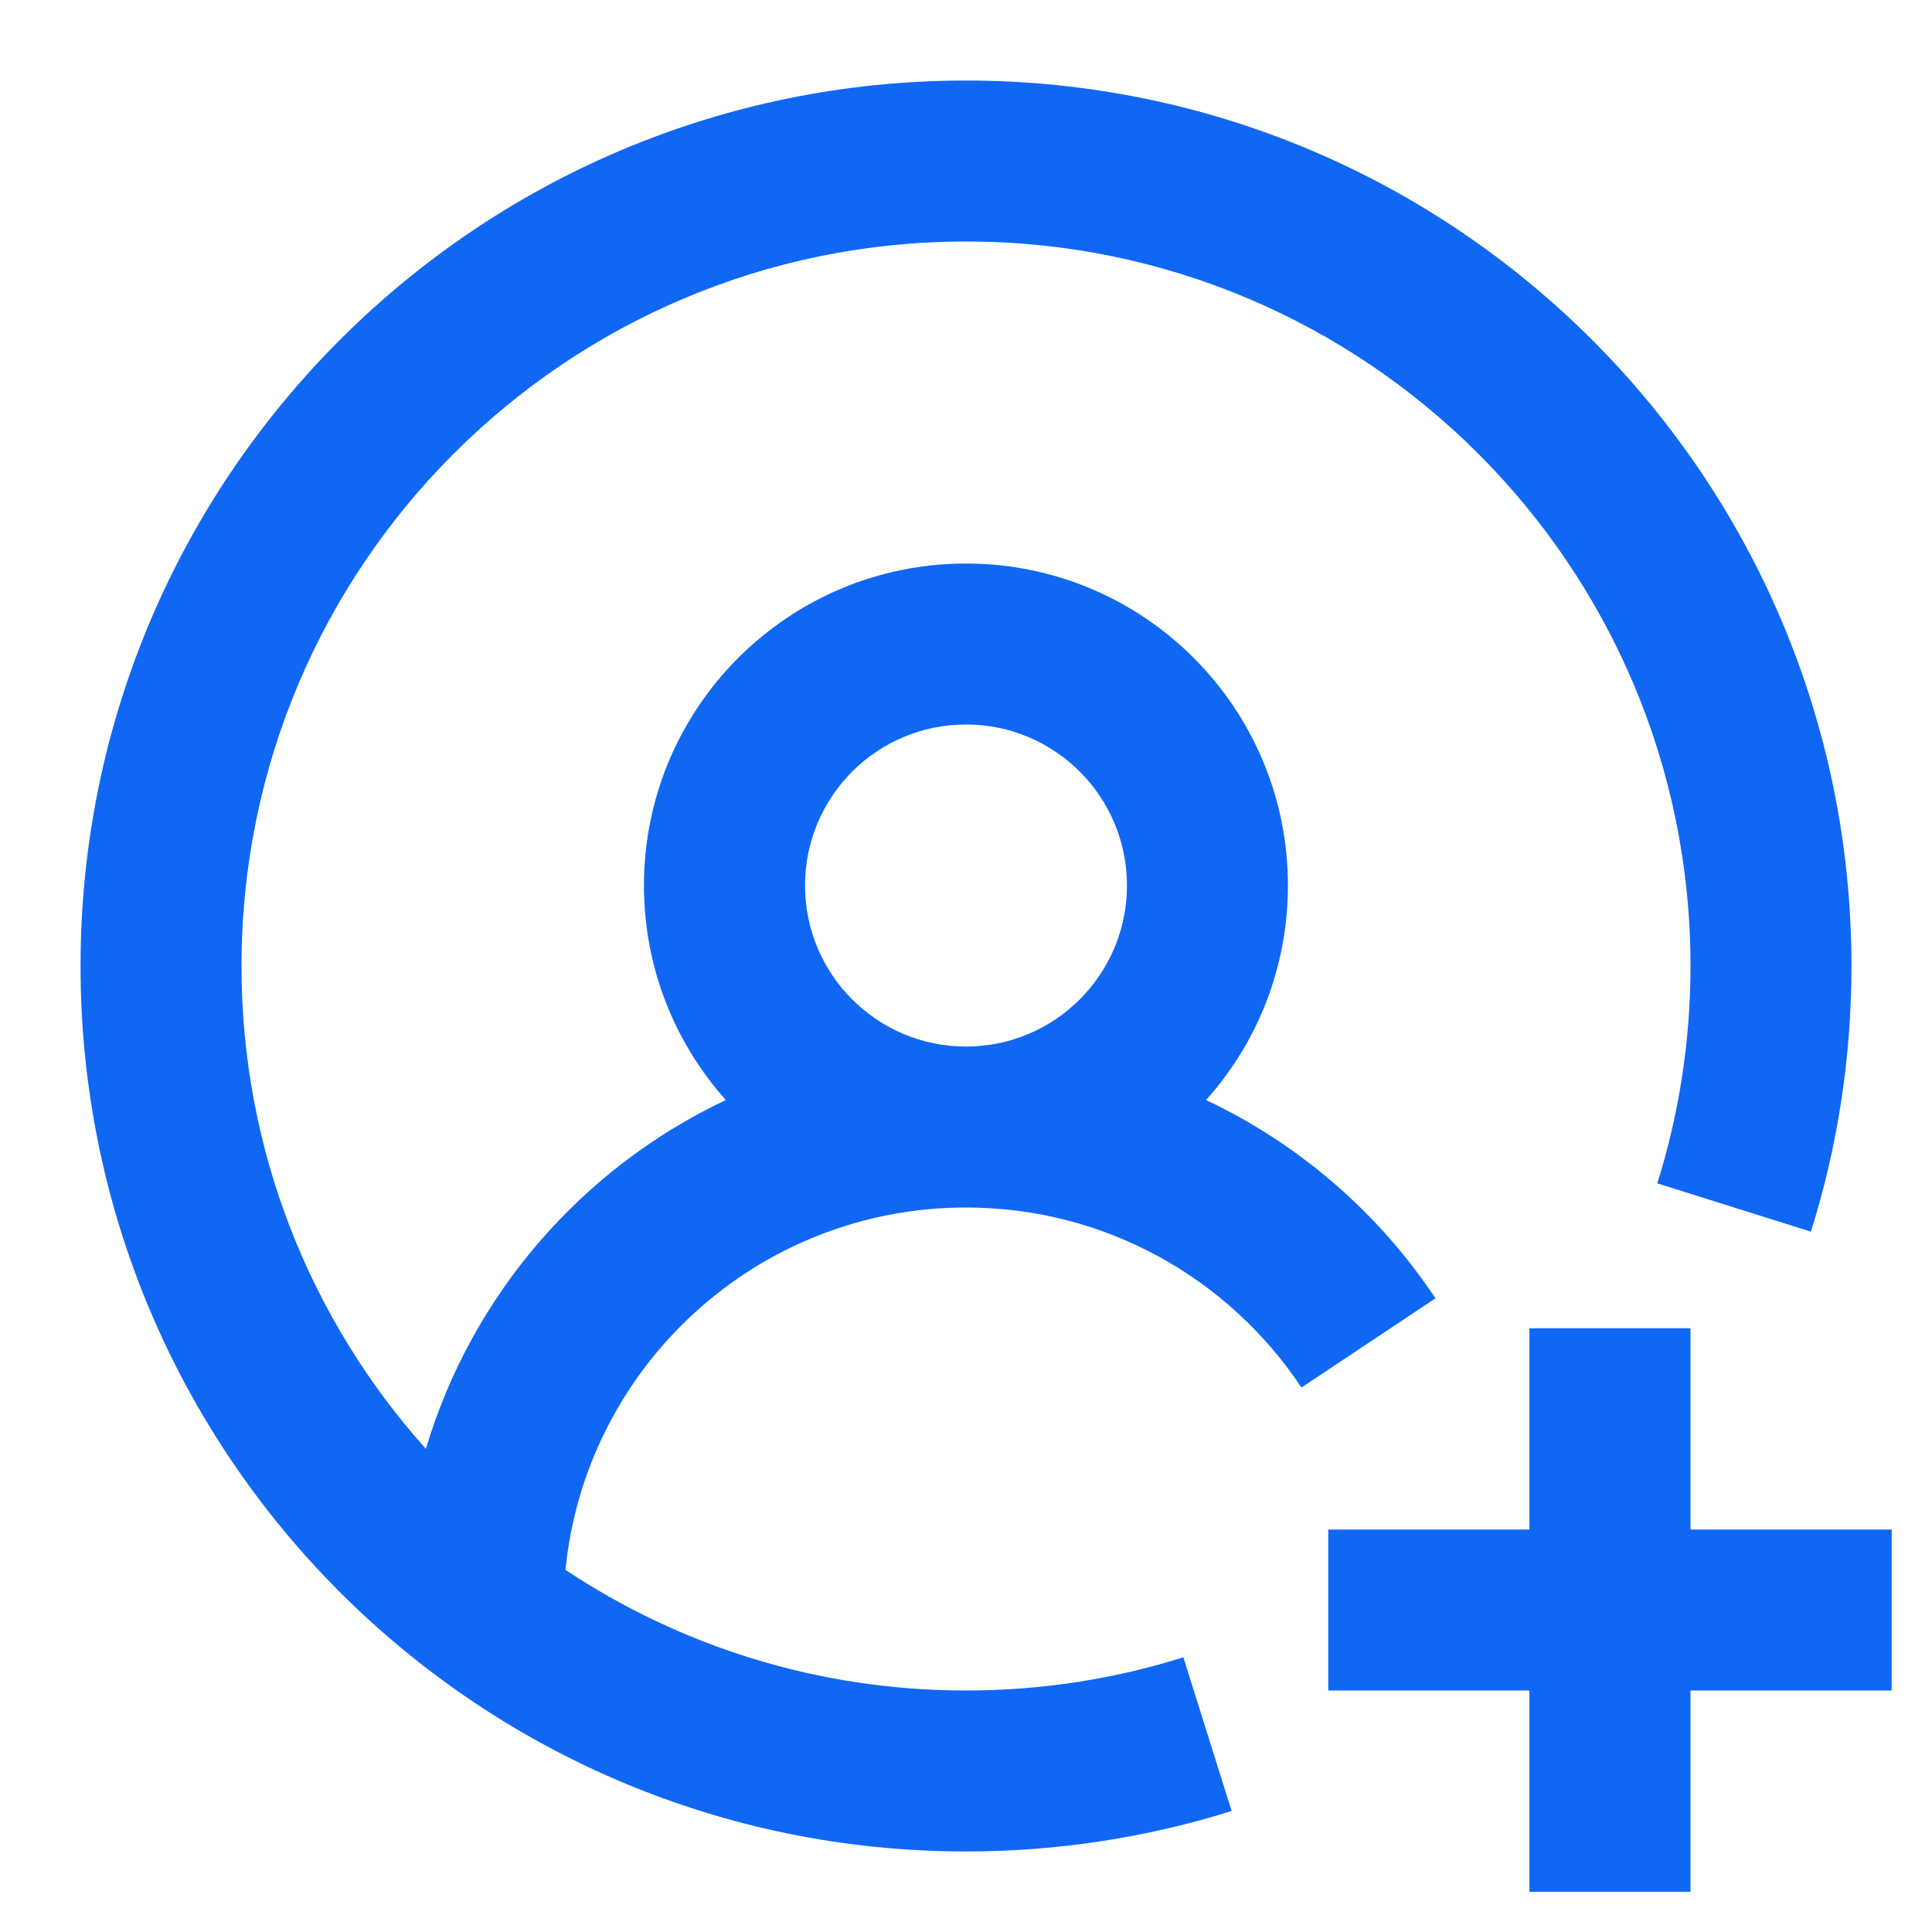
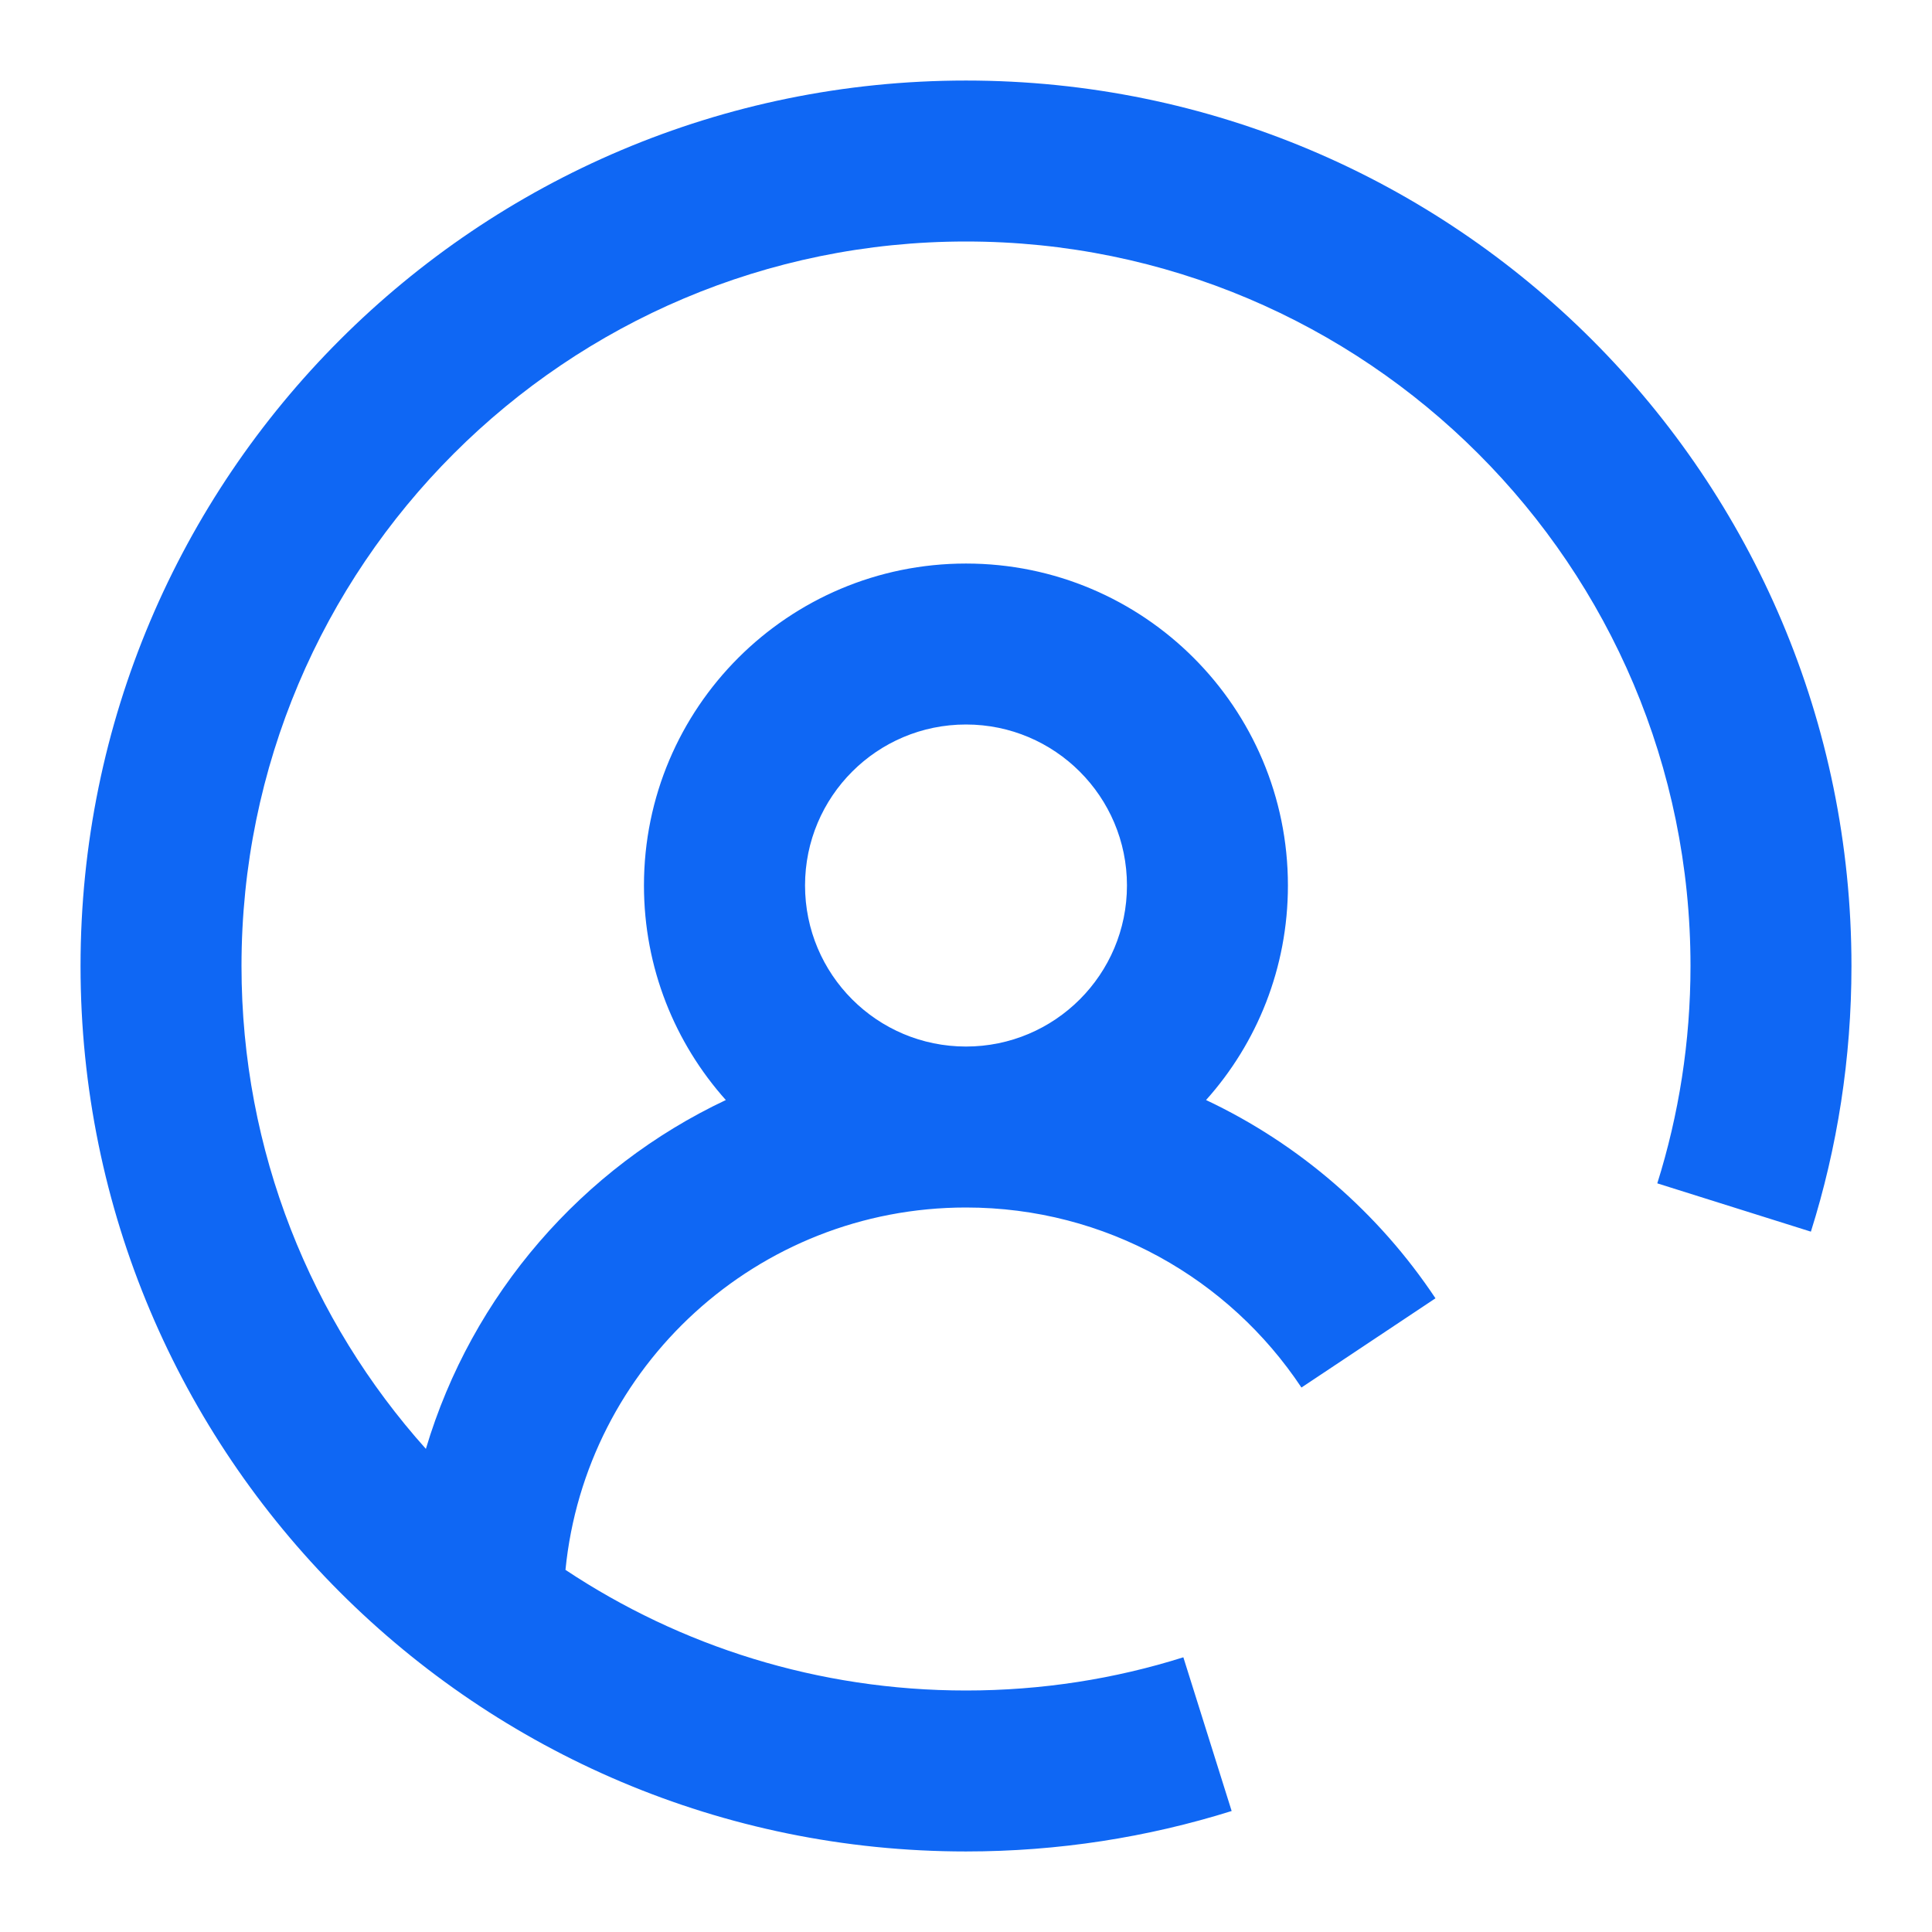
<svg xmlns="http://www.w3.org/2000/svg" width="16" height="16" viewBox="0 0 16 16" fill="none">
  <g clip-path="url(#clip0_3080_1237)">
    <path fill-rule="evenodd" clip-rule="evenodd" d="M8 2C4.686 2 2 4.686 2 8C2 9.536 2.577 10.938 3.527 11.999C3.908 10.72 4.822 9.671 6.011 9.11C5.59 8.639 5.333 8.016 5.333 7.333C5.333 5.861 6.527 4.667 8 4.667C9.473 4.667 10.666 5.861 10.666 7.333C10.666 8.016 10.41 8.639 9.988 9.11C10.762 9.475 11.419 10.047 11.888 10.752L10.778 11.491C10.18 10.591 9.159 10 8 10C6.271 10 4.85 11.316 4.683 13.001C5.633 13.632 6.773 14 8 14C8.628 14 9.233 13.904 9.8 13.725L10.2 14.998C9.504 15.216 8.765 15.333 8 15.333C3.95 15.333 0.667 12.05 0.667 8C0.667 3.95 3.95 0.667 8 0.667C12.05 0.667 15.333 3.95 15.333 8C15.333 8.765 15.216 9.505 14.997 10.2L13.725 9.8C13.903 9.233 14 8.628 14 8C14 4.686 11.313 2 8 2ZM8 8.667C8.736 8.667 9.333 8.07 9.333 7.333C9.333 6.597 8.736 6 8 6C7.263 6 6.667 6.597 6.667 7.333C6.667 8.07 7.263 8.667 8 8.667Z" fill="#0F67F4" />
-     <path d="M14 12.667H15.666V14H14V15.667H12.666V14H11V12.667H12.666V11H14V12.667Z" fill="#0F67F4" />
  </g>
  <defs>
    <clipPath id="clip0_3080_1237">
      <rect width="16" height="16" fill="white" />
    </clipPath>
  </defs>
</svg>